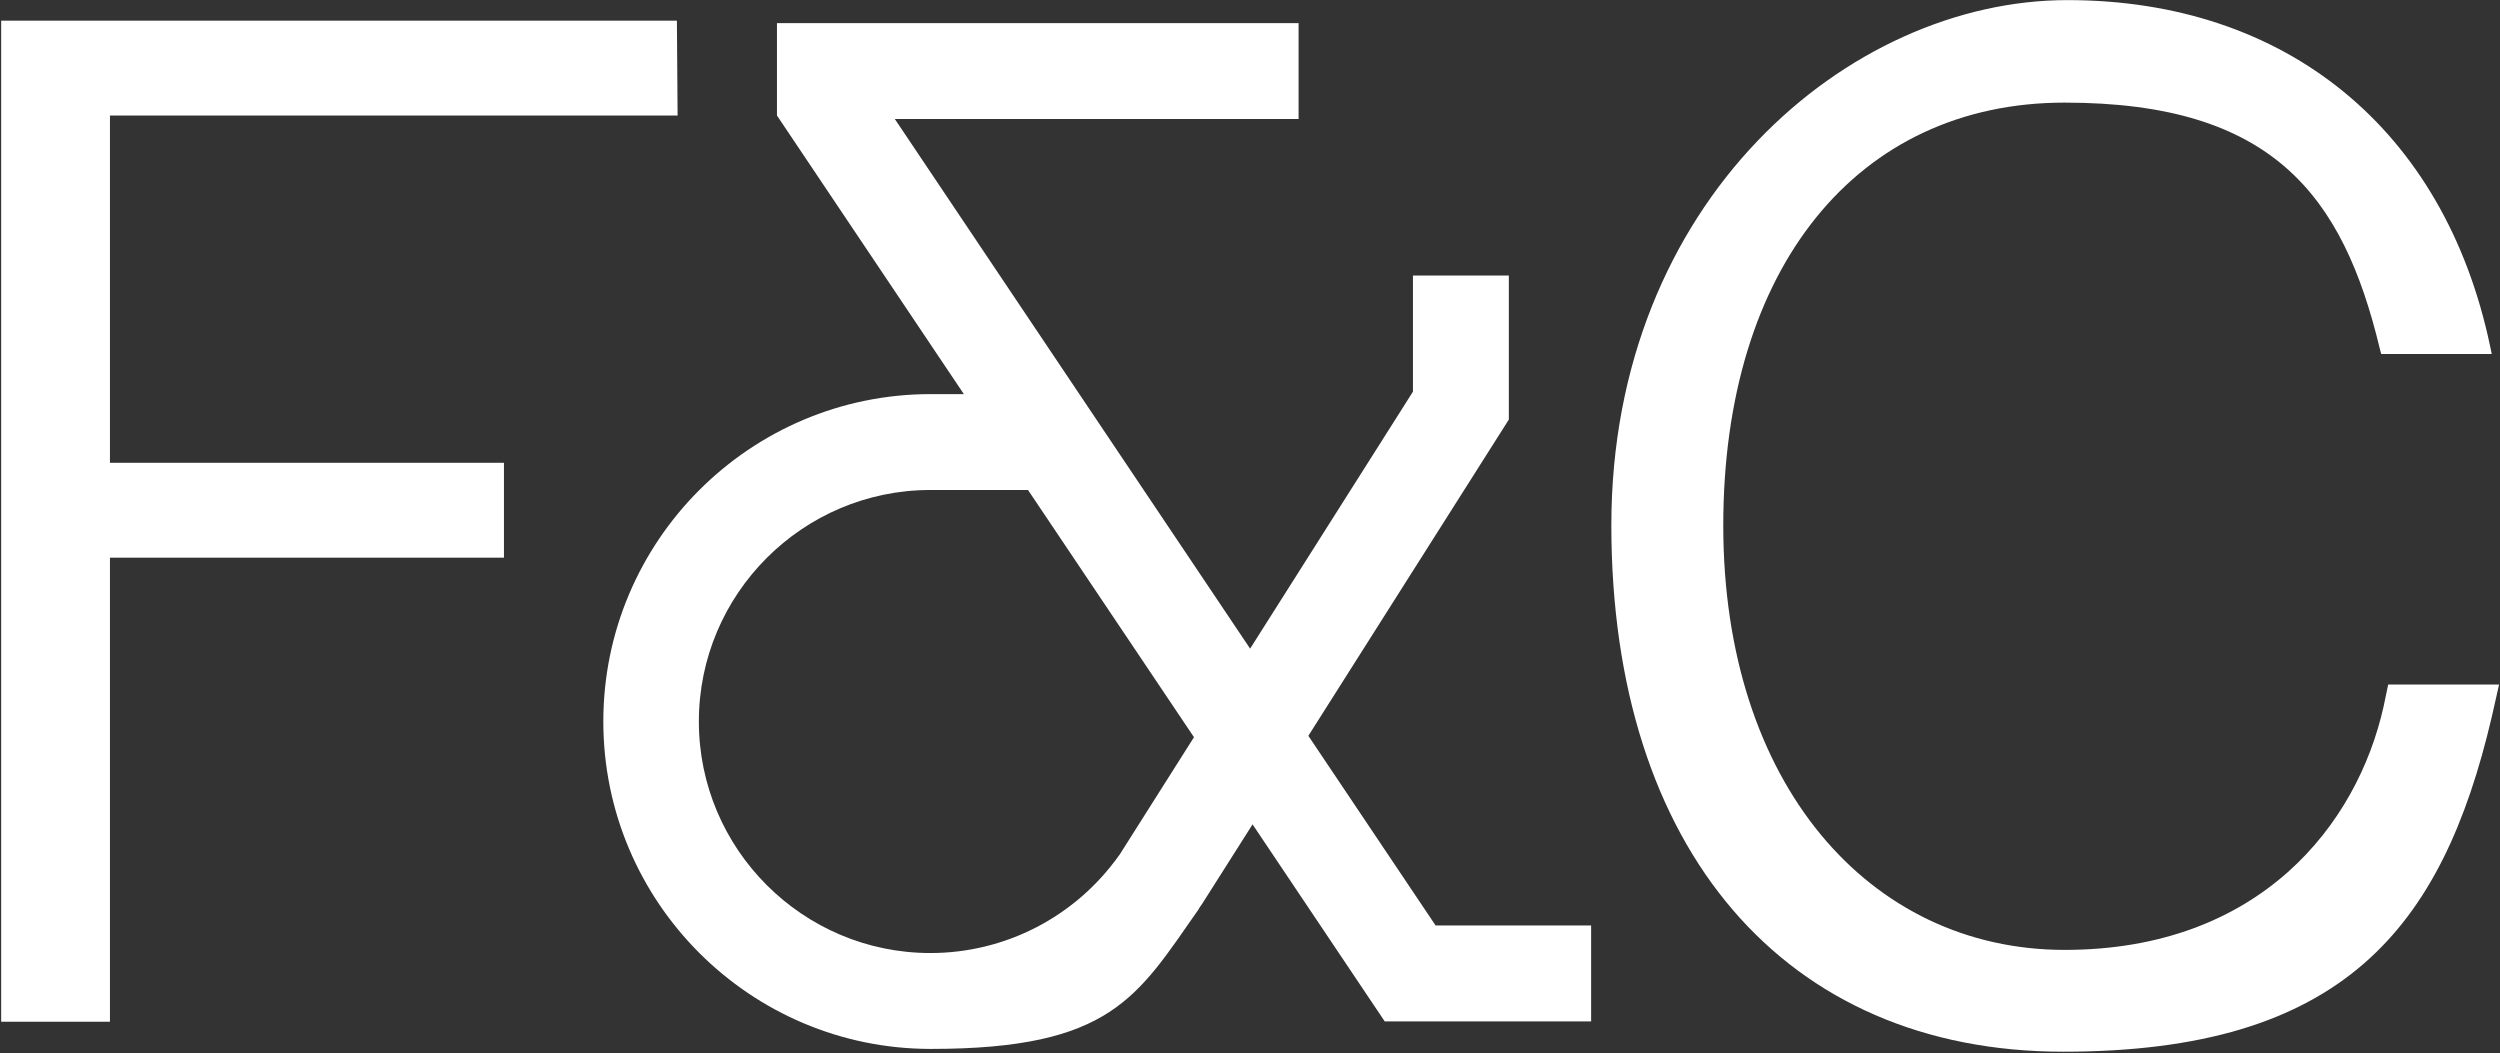
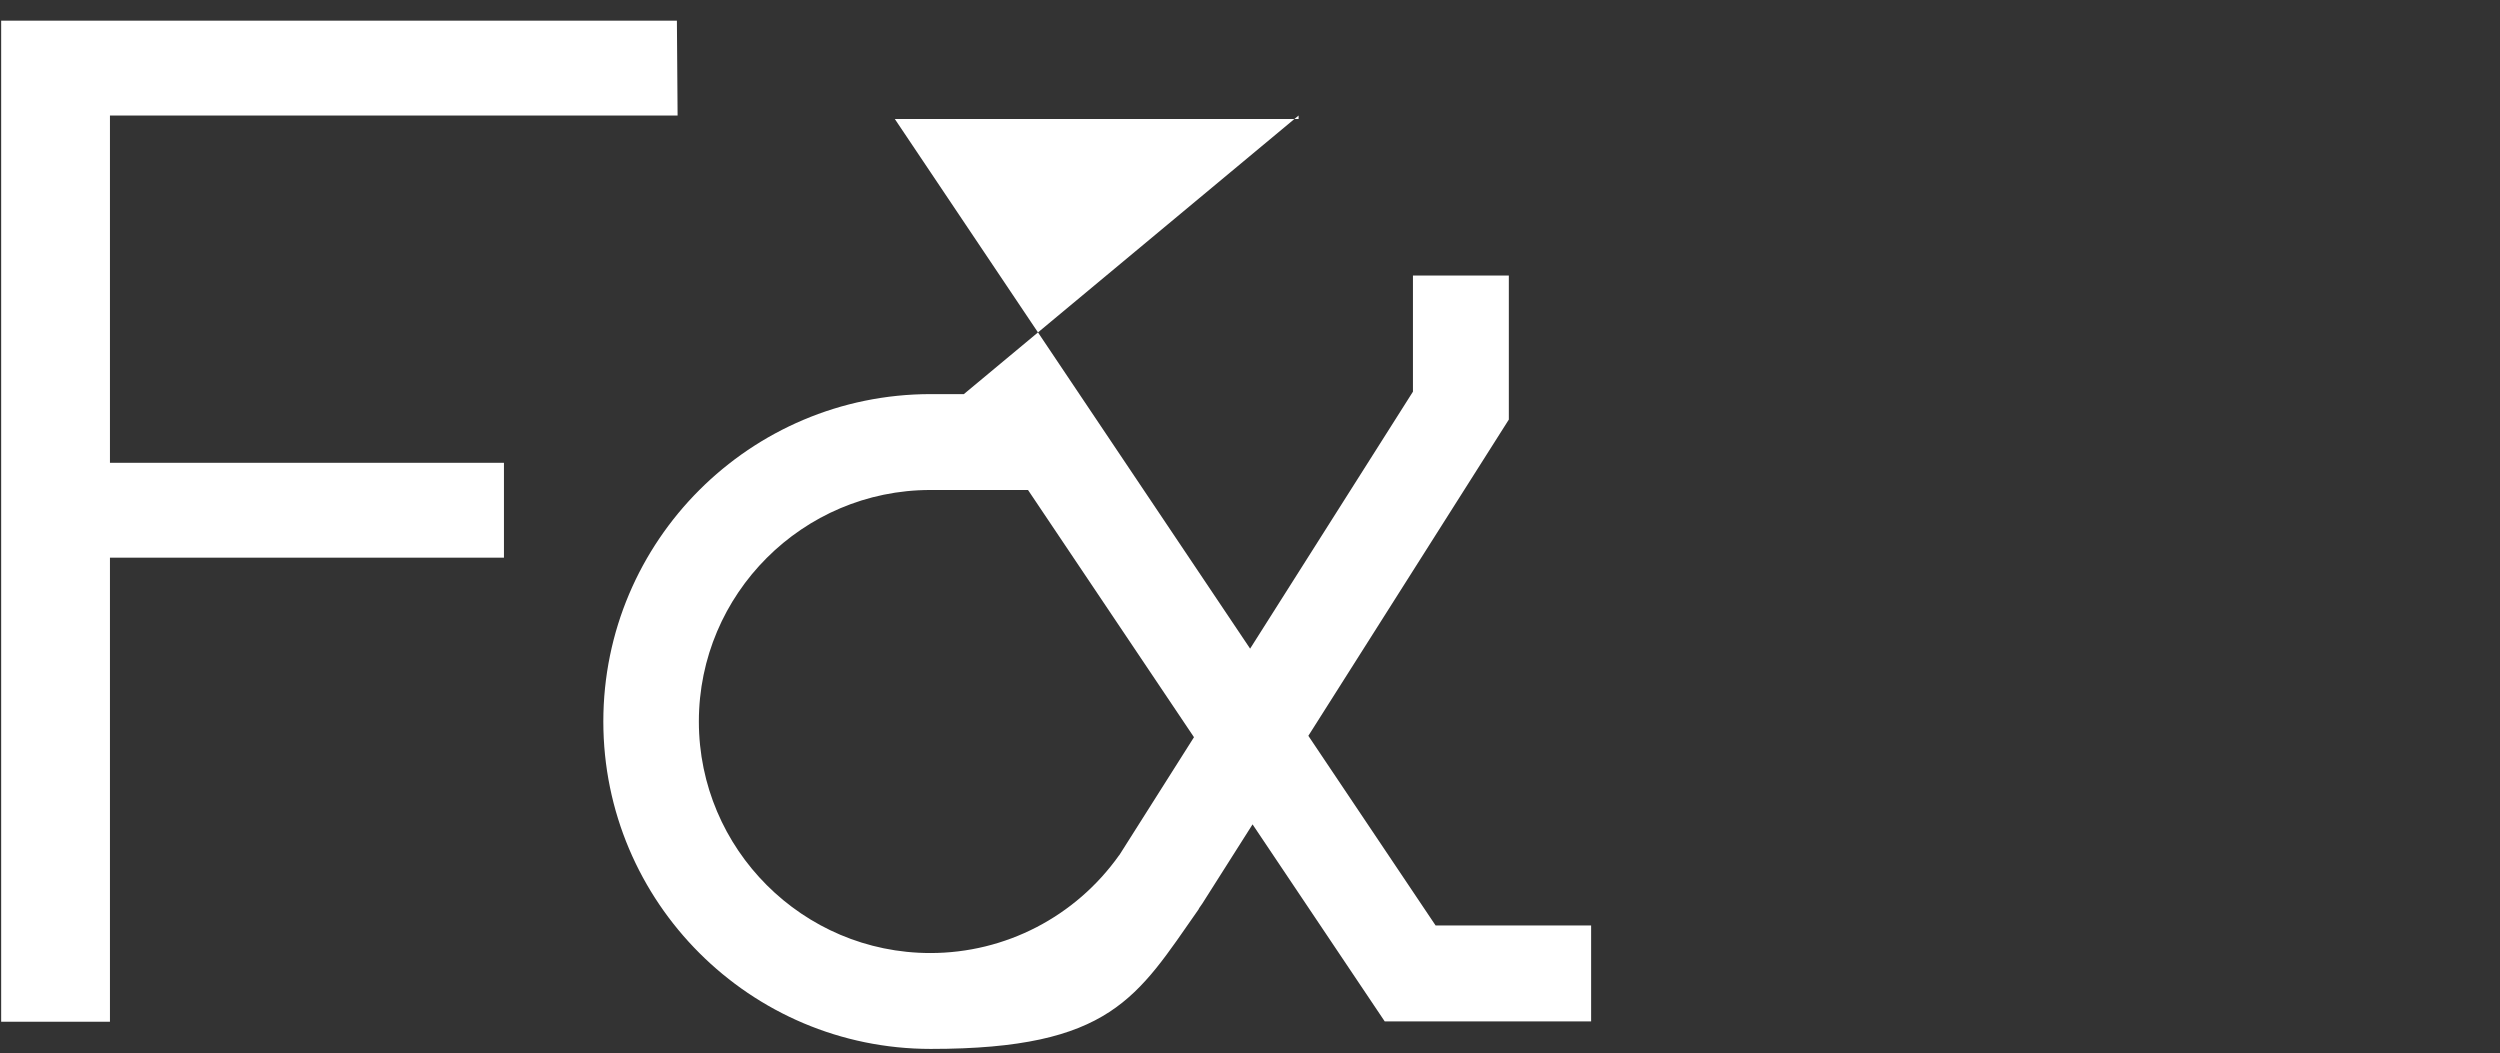
<svg xmlns="http://www.w3.org/2000/svg" width="717" height="302" viewBox="0 0 717 302" fill="none">
  <rect x="0" y="0" width="717" height="302" fill="#333333" stroke="none" />
-   <path d="M684.934 196.33L683.634 202.53C676.134 236.33 648.234 272.43 592.134 272.43C536.034 272.43 494.234 224.63 494.234 150.73C494.234 76.83 532.634 29.43 592.134 29.43C651.634 29.43 671.934 55.83 682.534 100.03L682.934 101.53H714.634L714.134 99.13C701.034 37.13 655.734 0.03 592.934 0.03C530.134 0.03 462.134 57.73 462.134 150.63C462.134 243.53 511.834 301.63 591.734 301.63C671.634 301.63 700.334 266.63 714.634 205.63L716.734 196.33H684.834H684.934Z" fill="white" />
-   <path d="M411.734 265.43L375.234 211.03L432.734 120.33V79.03H405.234V112.33L358.534 186.03L256.634 34.13H372.434V6.63H222.834V33.13L276.434 113.03H266.934C215.134 113.03 173.034 155.13 173.034 206.93C173.034 258.73 215.134 300.83 266.934 300.83C318.734 300.83 326.134 285.93 343.734 260.83L343.934 260.43C344.234 260.03 344.534 259.53 344.834 259.13L359.234 236.43L397.134 292.93H456.334V265.43H411.734ZM320.934 245.33C308.434 262.93 288.334 273.33 266.834 273.33C230.234 273.33 200.434 243.53 200.434 206.93C200.434 170.33 230.234 140.53 266.834 140.53H294.834L342.434 211.43L321.034 245.23L320.934 245.33Z" fill="white" />
+   <path d="M411.734 265.43L375.234 211.03L432.734 120.33V79.03H405.234V112.33L358.534 186.03L256.634 34.13H372.434V6.63V33.13L276.434 113.03H266.934C215.134 113.03 173.034 155.13 173.034 206.93C173.034 258.73 215.134 300.83 266.934 300.83C318.734 300.83 326.134 285.93 343.734 260.83L343.934 260.43C344.234 260.03 344.534 259.53 344.834 259.13L359.234 236.43L397.134 292.93H456.334V265.43H411.734ZM320.934 245.33C308.434 262.93 288.334 273.33 266.834 273.33C230.234 273.33 200.434 243.53 200.434 206.93C200.434 170.33 230.234 140.53 266.834 140.53H294.834L342.434 211.43L321.034 245.23L320.934 245.33Z" fill="white" />
  <path d="M31.534 132.73V33.13H194.334L194.134 5.93H0.334V293.03H31.534V159.93H144.534V132.73H31.534Z" fill="white" />
</svg>